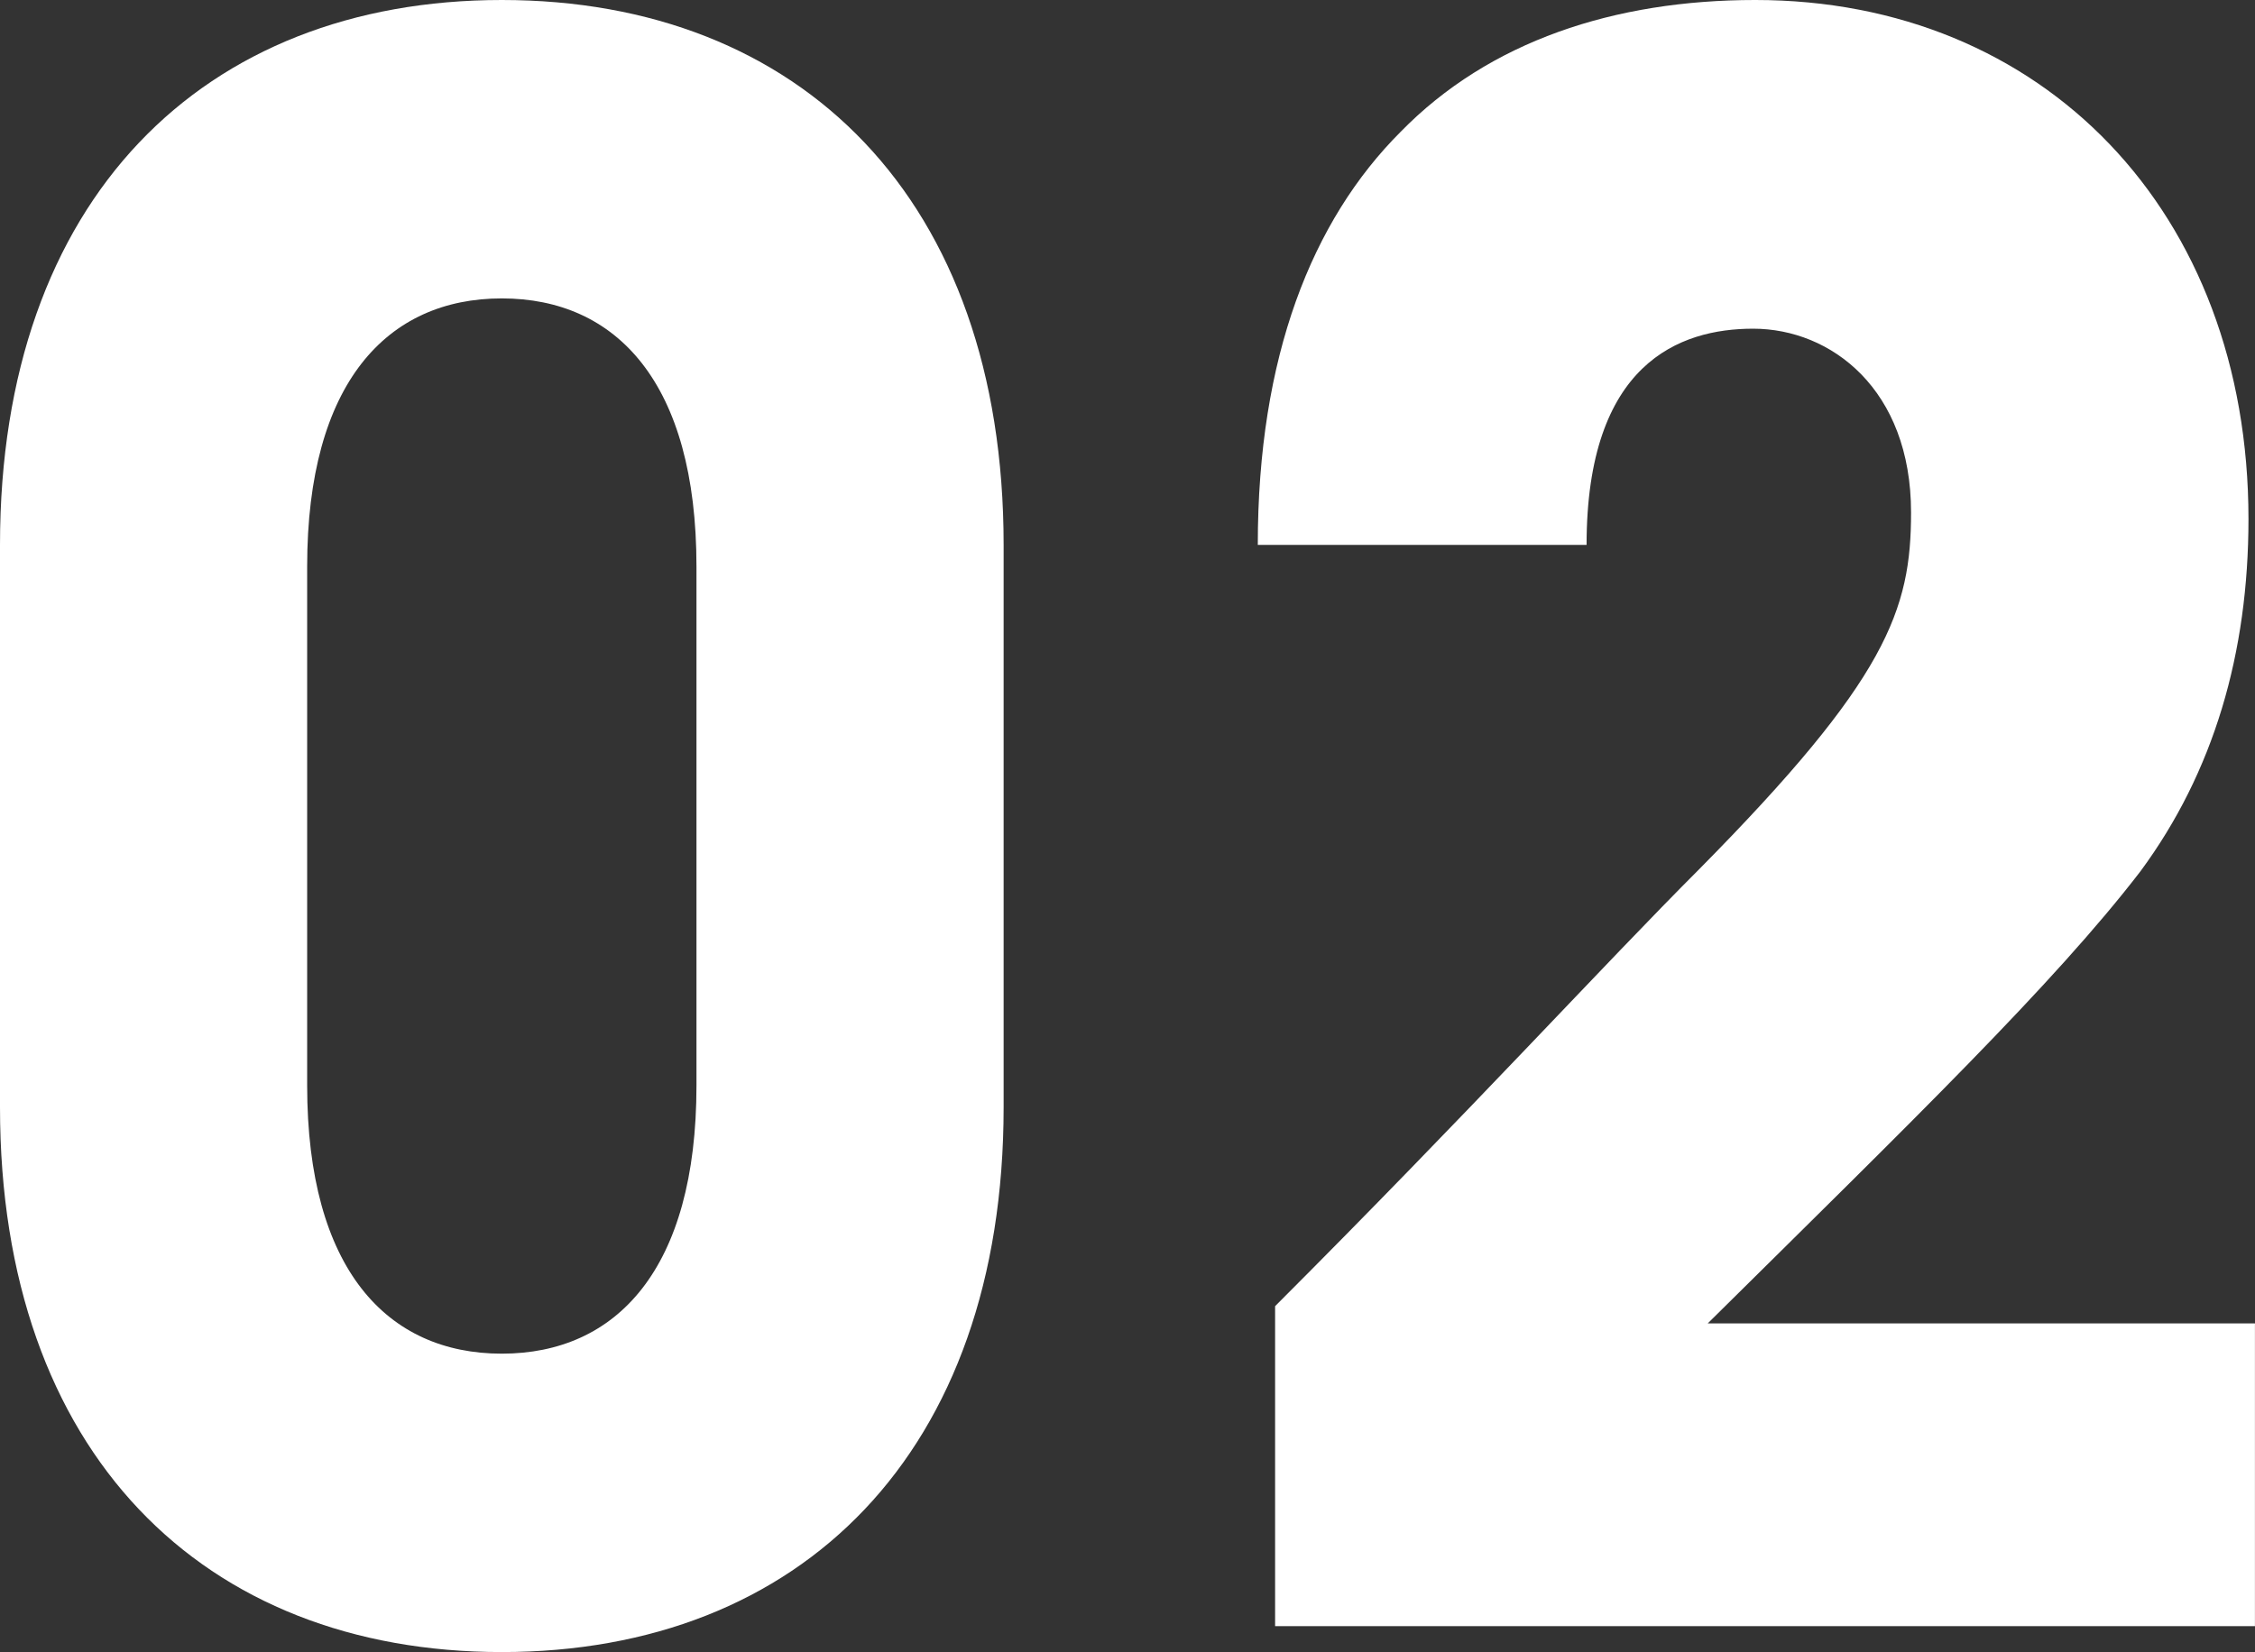
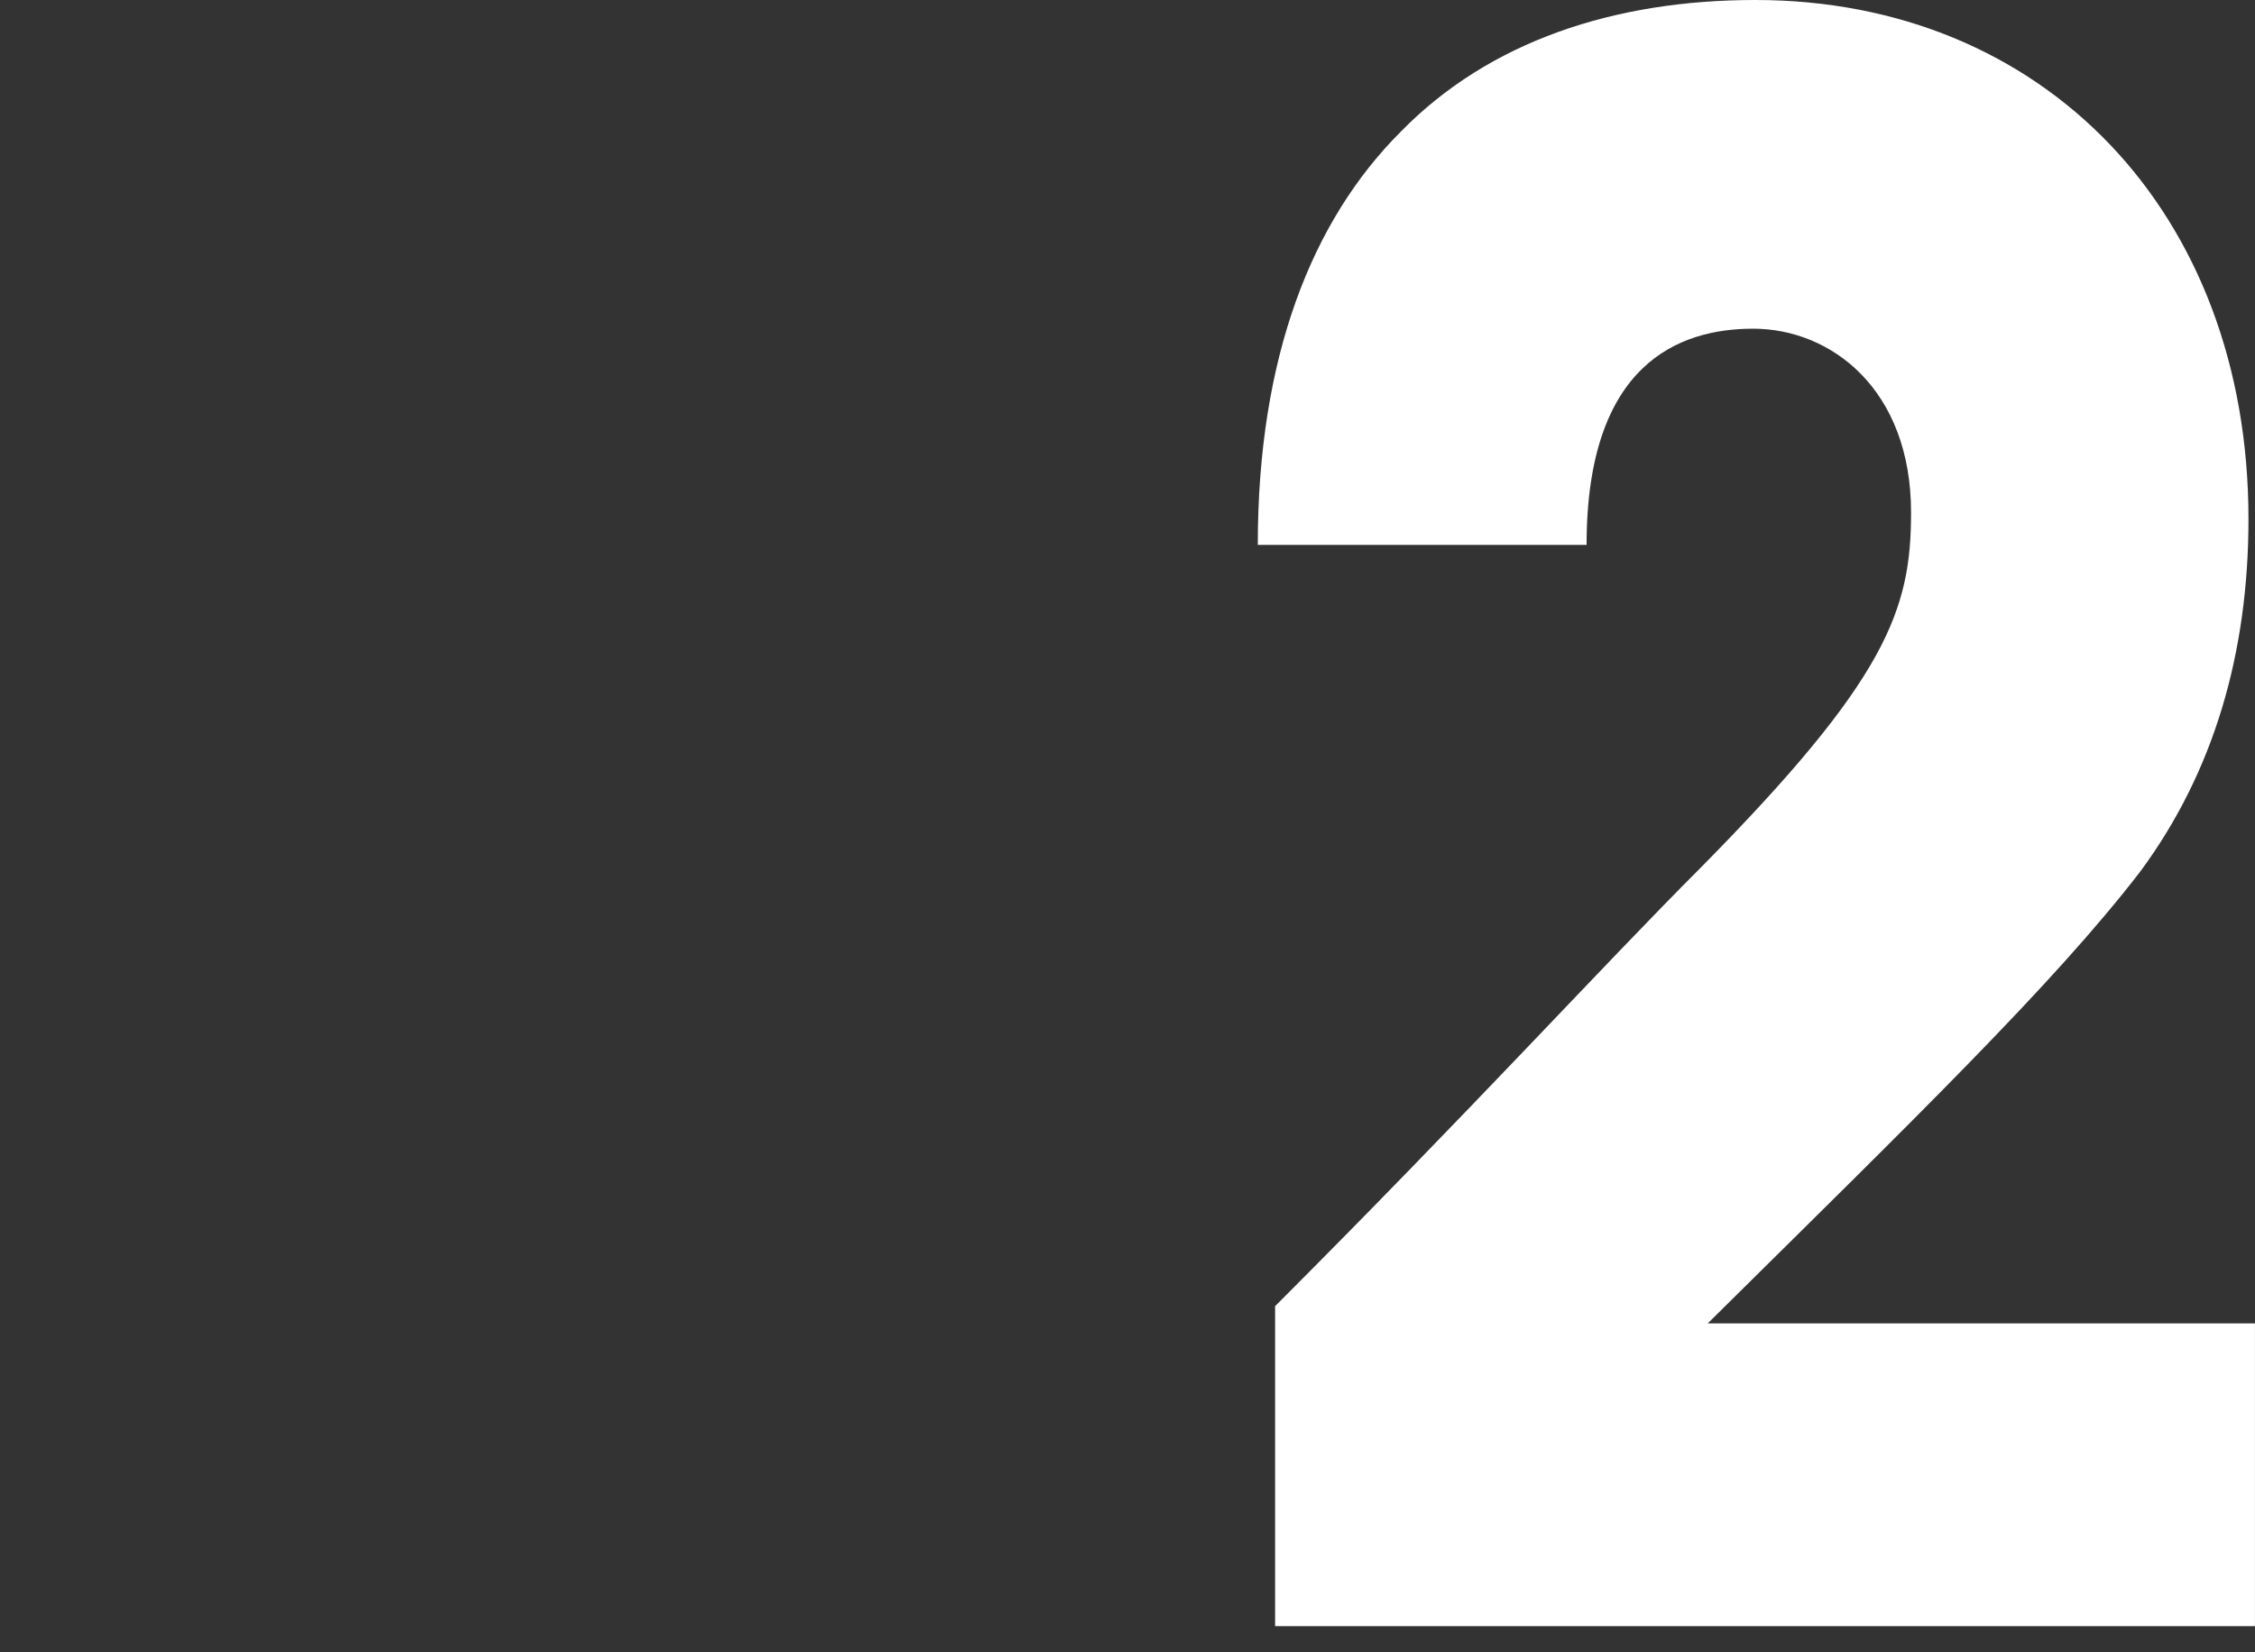
<svg xmlns="http://www.w3.org/2000/svg" viewBox="0 0 49.107 35.987">
  <rect x="0" y="0" width="49.107" height="35.987" fill="#333333" stroke="none" />
  <g fill="#fff">
-     <path d="m0 11.87c0-7.537 4.428-11.87 10.928-11.87s10.928 4.333 10.928 11.87v12.247c0 7.536-4.428 11.87-10.928 11.87s-10.928-4.334-10.928-11.87zm6.689 11.776c0 4.004 1.743 5.841 4.239 5.841s4.239-1.837 4.239-5.841v-11.305c0-4.004-1.743-5.841-4.239-5.841s-4.239 1.837-4.239 5.841z" />
    <path d="m27.769 28.451c4.239-4.24 7.16-7.442 9.232-9.515 4.098-4.145 4.616-5.652 4.616-7.772 0-2.685-1.743-4.004-3.439-4.004-1.602 0-3.627.753-3.627 4.71h-7.16c0-4.098 1.178-7.066 3.109-8.997 1.931-1.979 4.663-2.873 7.725-2.873 6.265 0 10.74 4.616 10.74 11.305 0 2.92-.754 5.511-2.355 7.678-1.884 2.45-4.946 5.417-9.421 9.845h11.917v6.595h-21.338v-6.971z" />
  </g>
</svg>